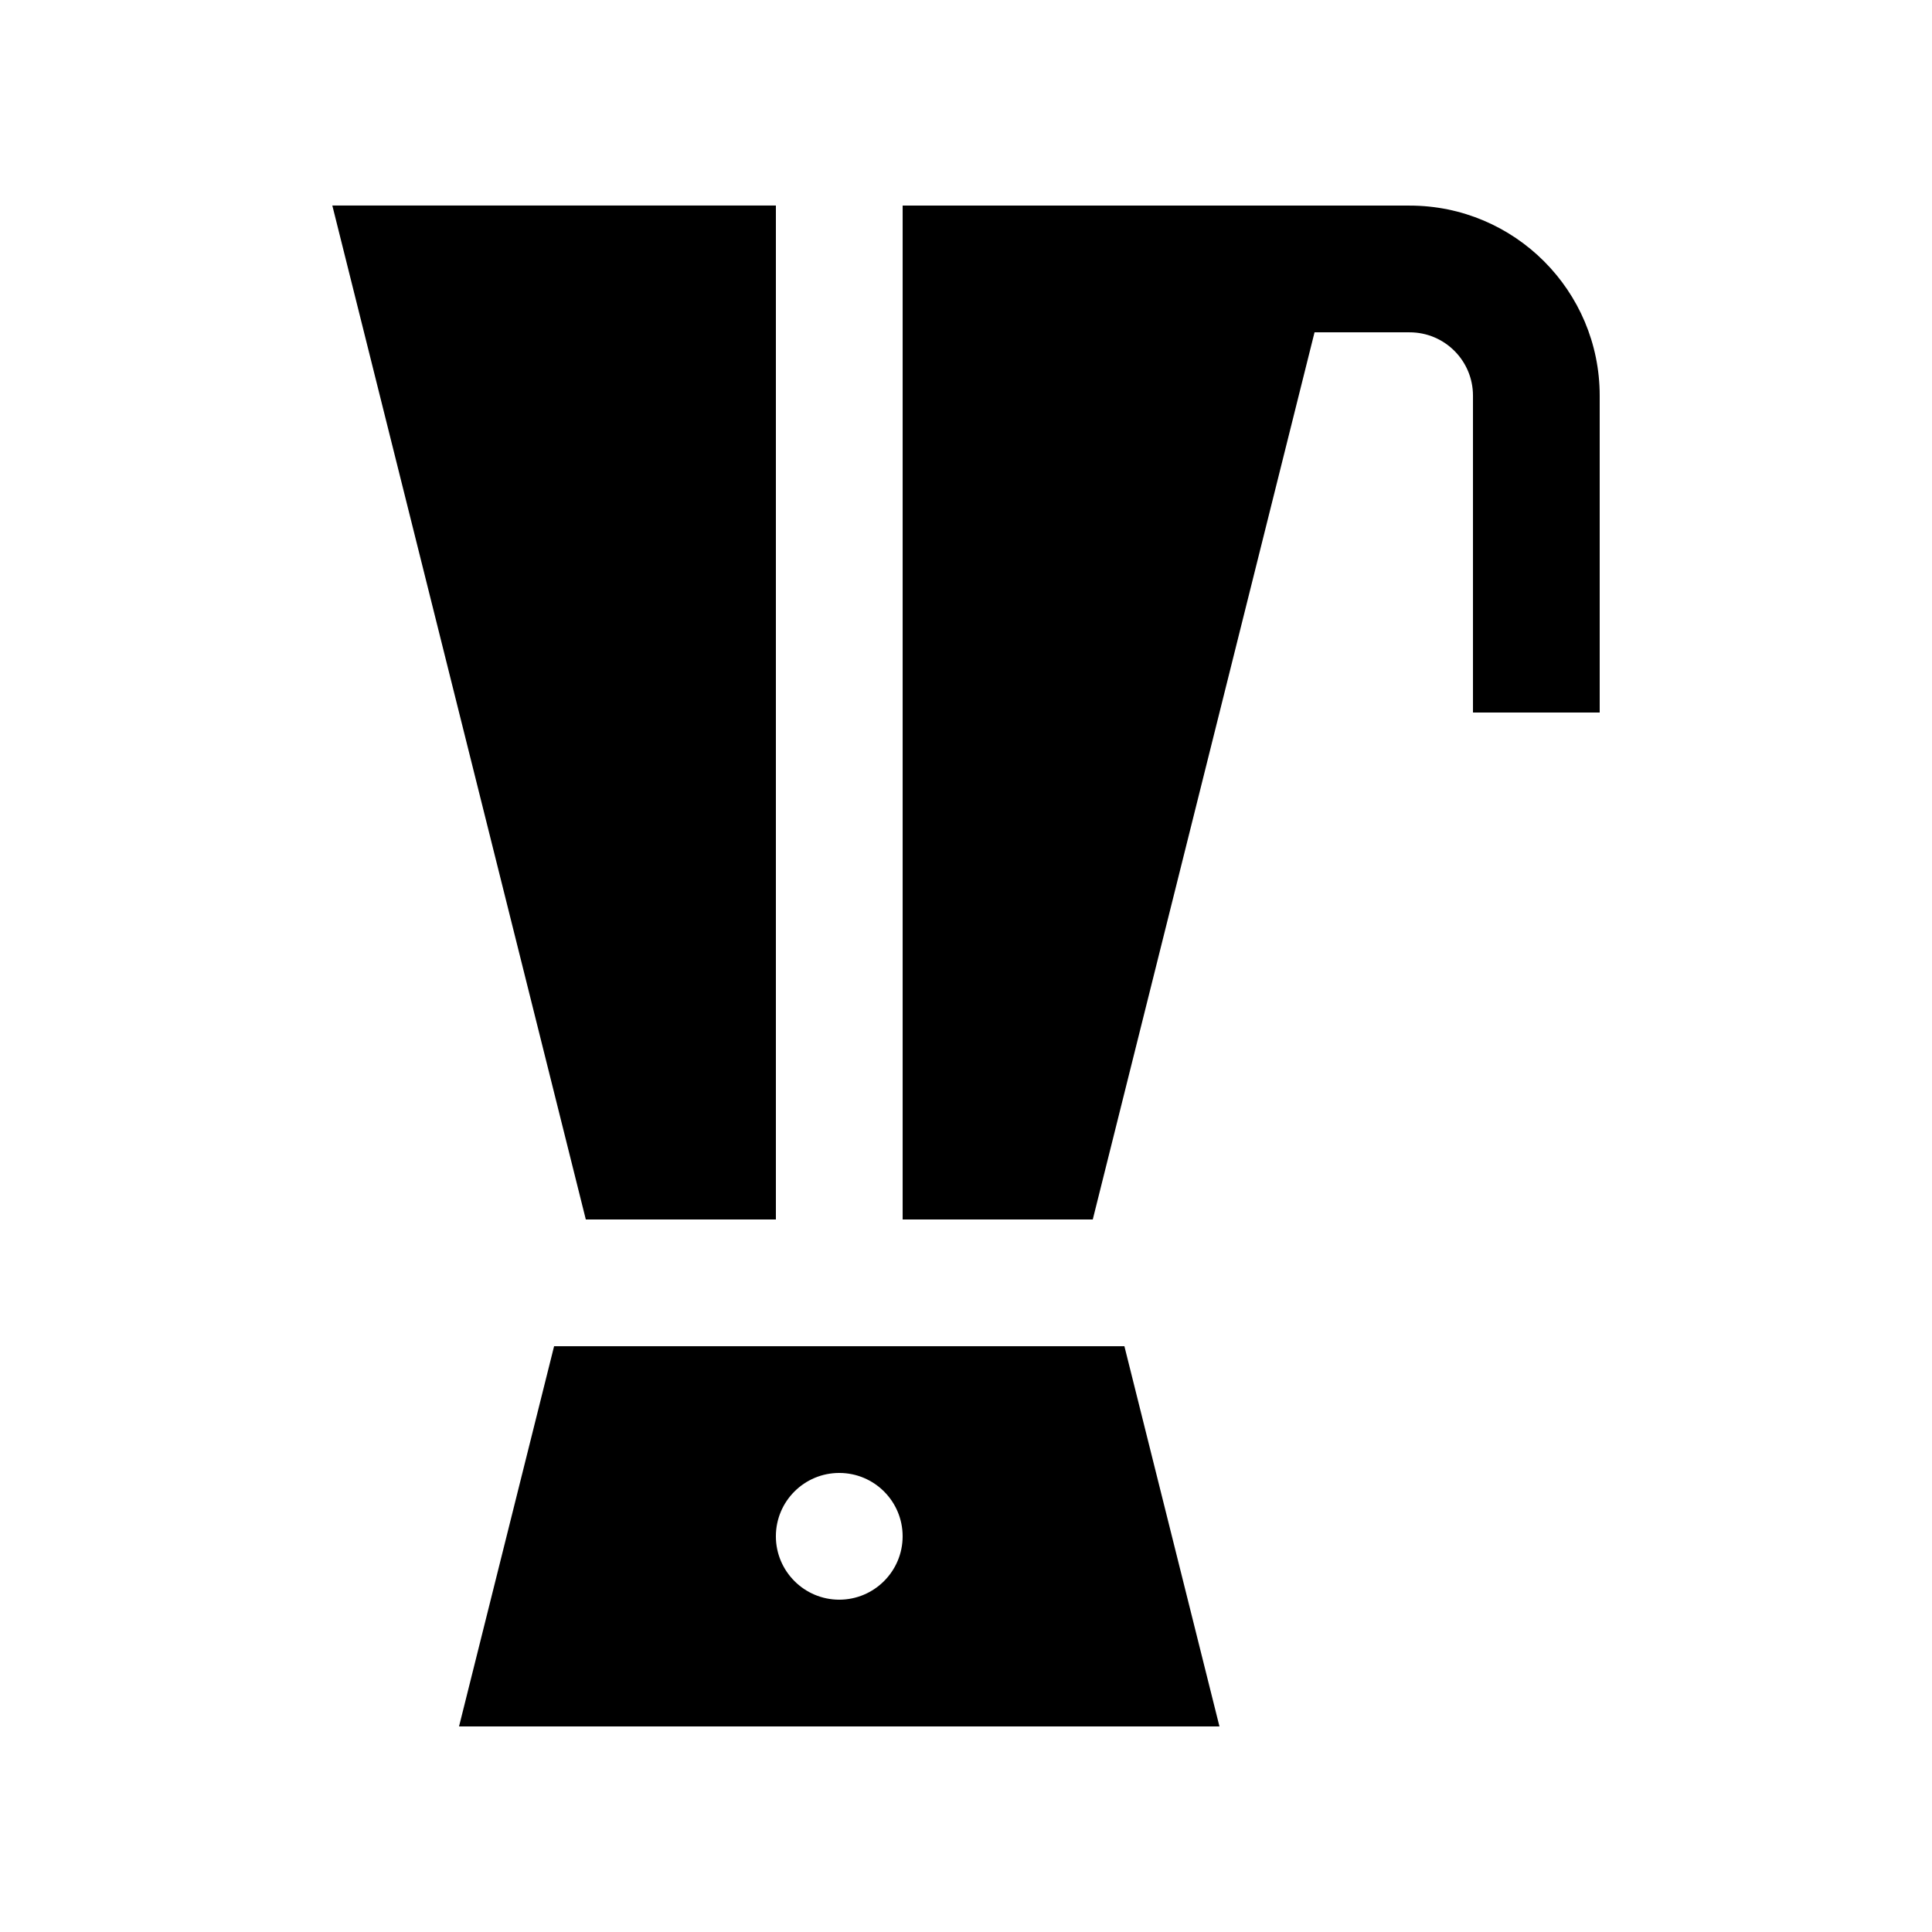
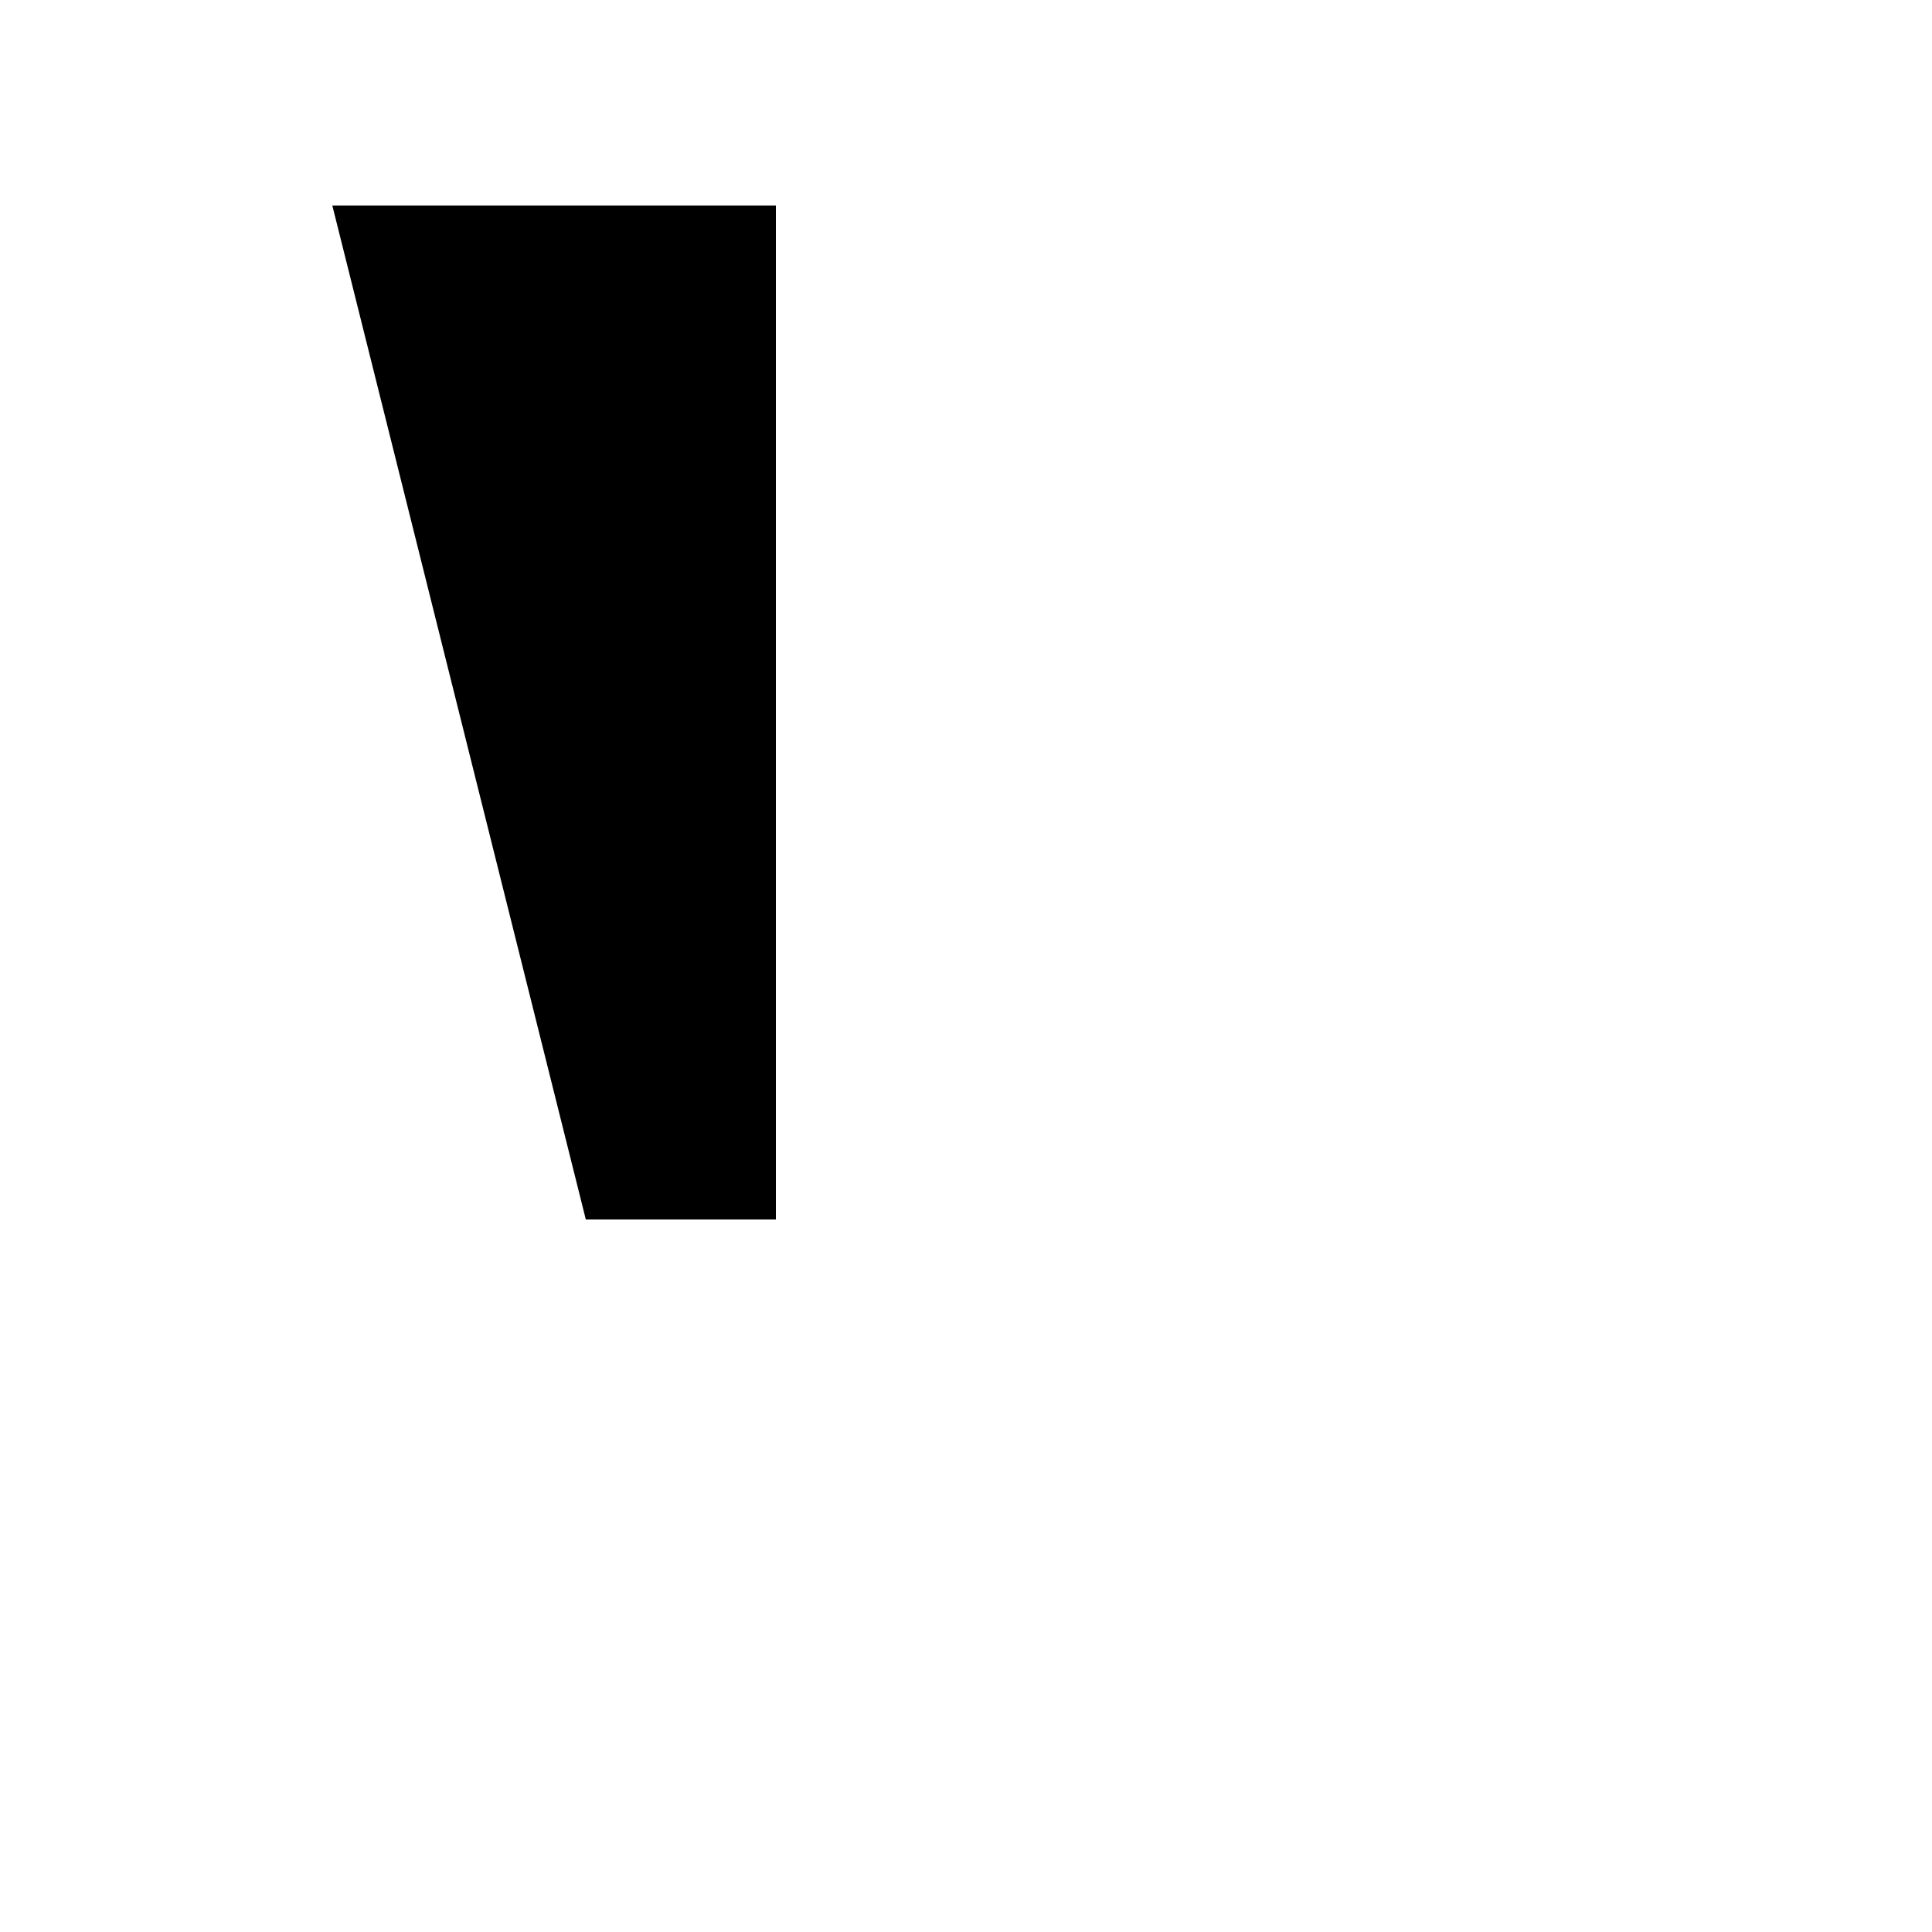
<svg xmlns="http://www.w3.org/2000/svg" fill="#000000" width="800px" height="800px" version="1.1" viewBox="144 144 512 512">
  <g>
    <path d="m349.62 467.17v-268.7h-117.55l67.176 268.7z" />
-     <path d="m290.84 500.76-25.191 100.76h201.52l-25.191-100.76zm75.57 67.172c-9.266 0-16.793-7.543-16.793-16.793 0-9.285 7.527-16.793 16.793-16.793 9.27 0 16.797 7.508 16.797 16.793 0 9.25-7.527 16.793-16.797 16.793z" />
-     <path d="m517.55 198.48h-134.34v268.7h50.383l58.773-235.11h25.191c9.285 0 16.797 7.508 16.797 16.793v83.969h33.582v-83.969c0-27.816-22.551-50.379-50.383-50.379z" />
  </g>
</svg>